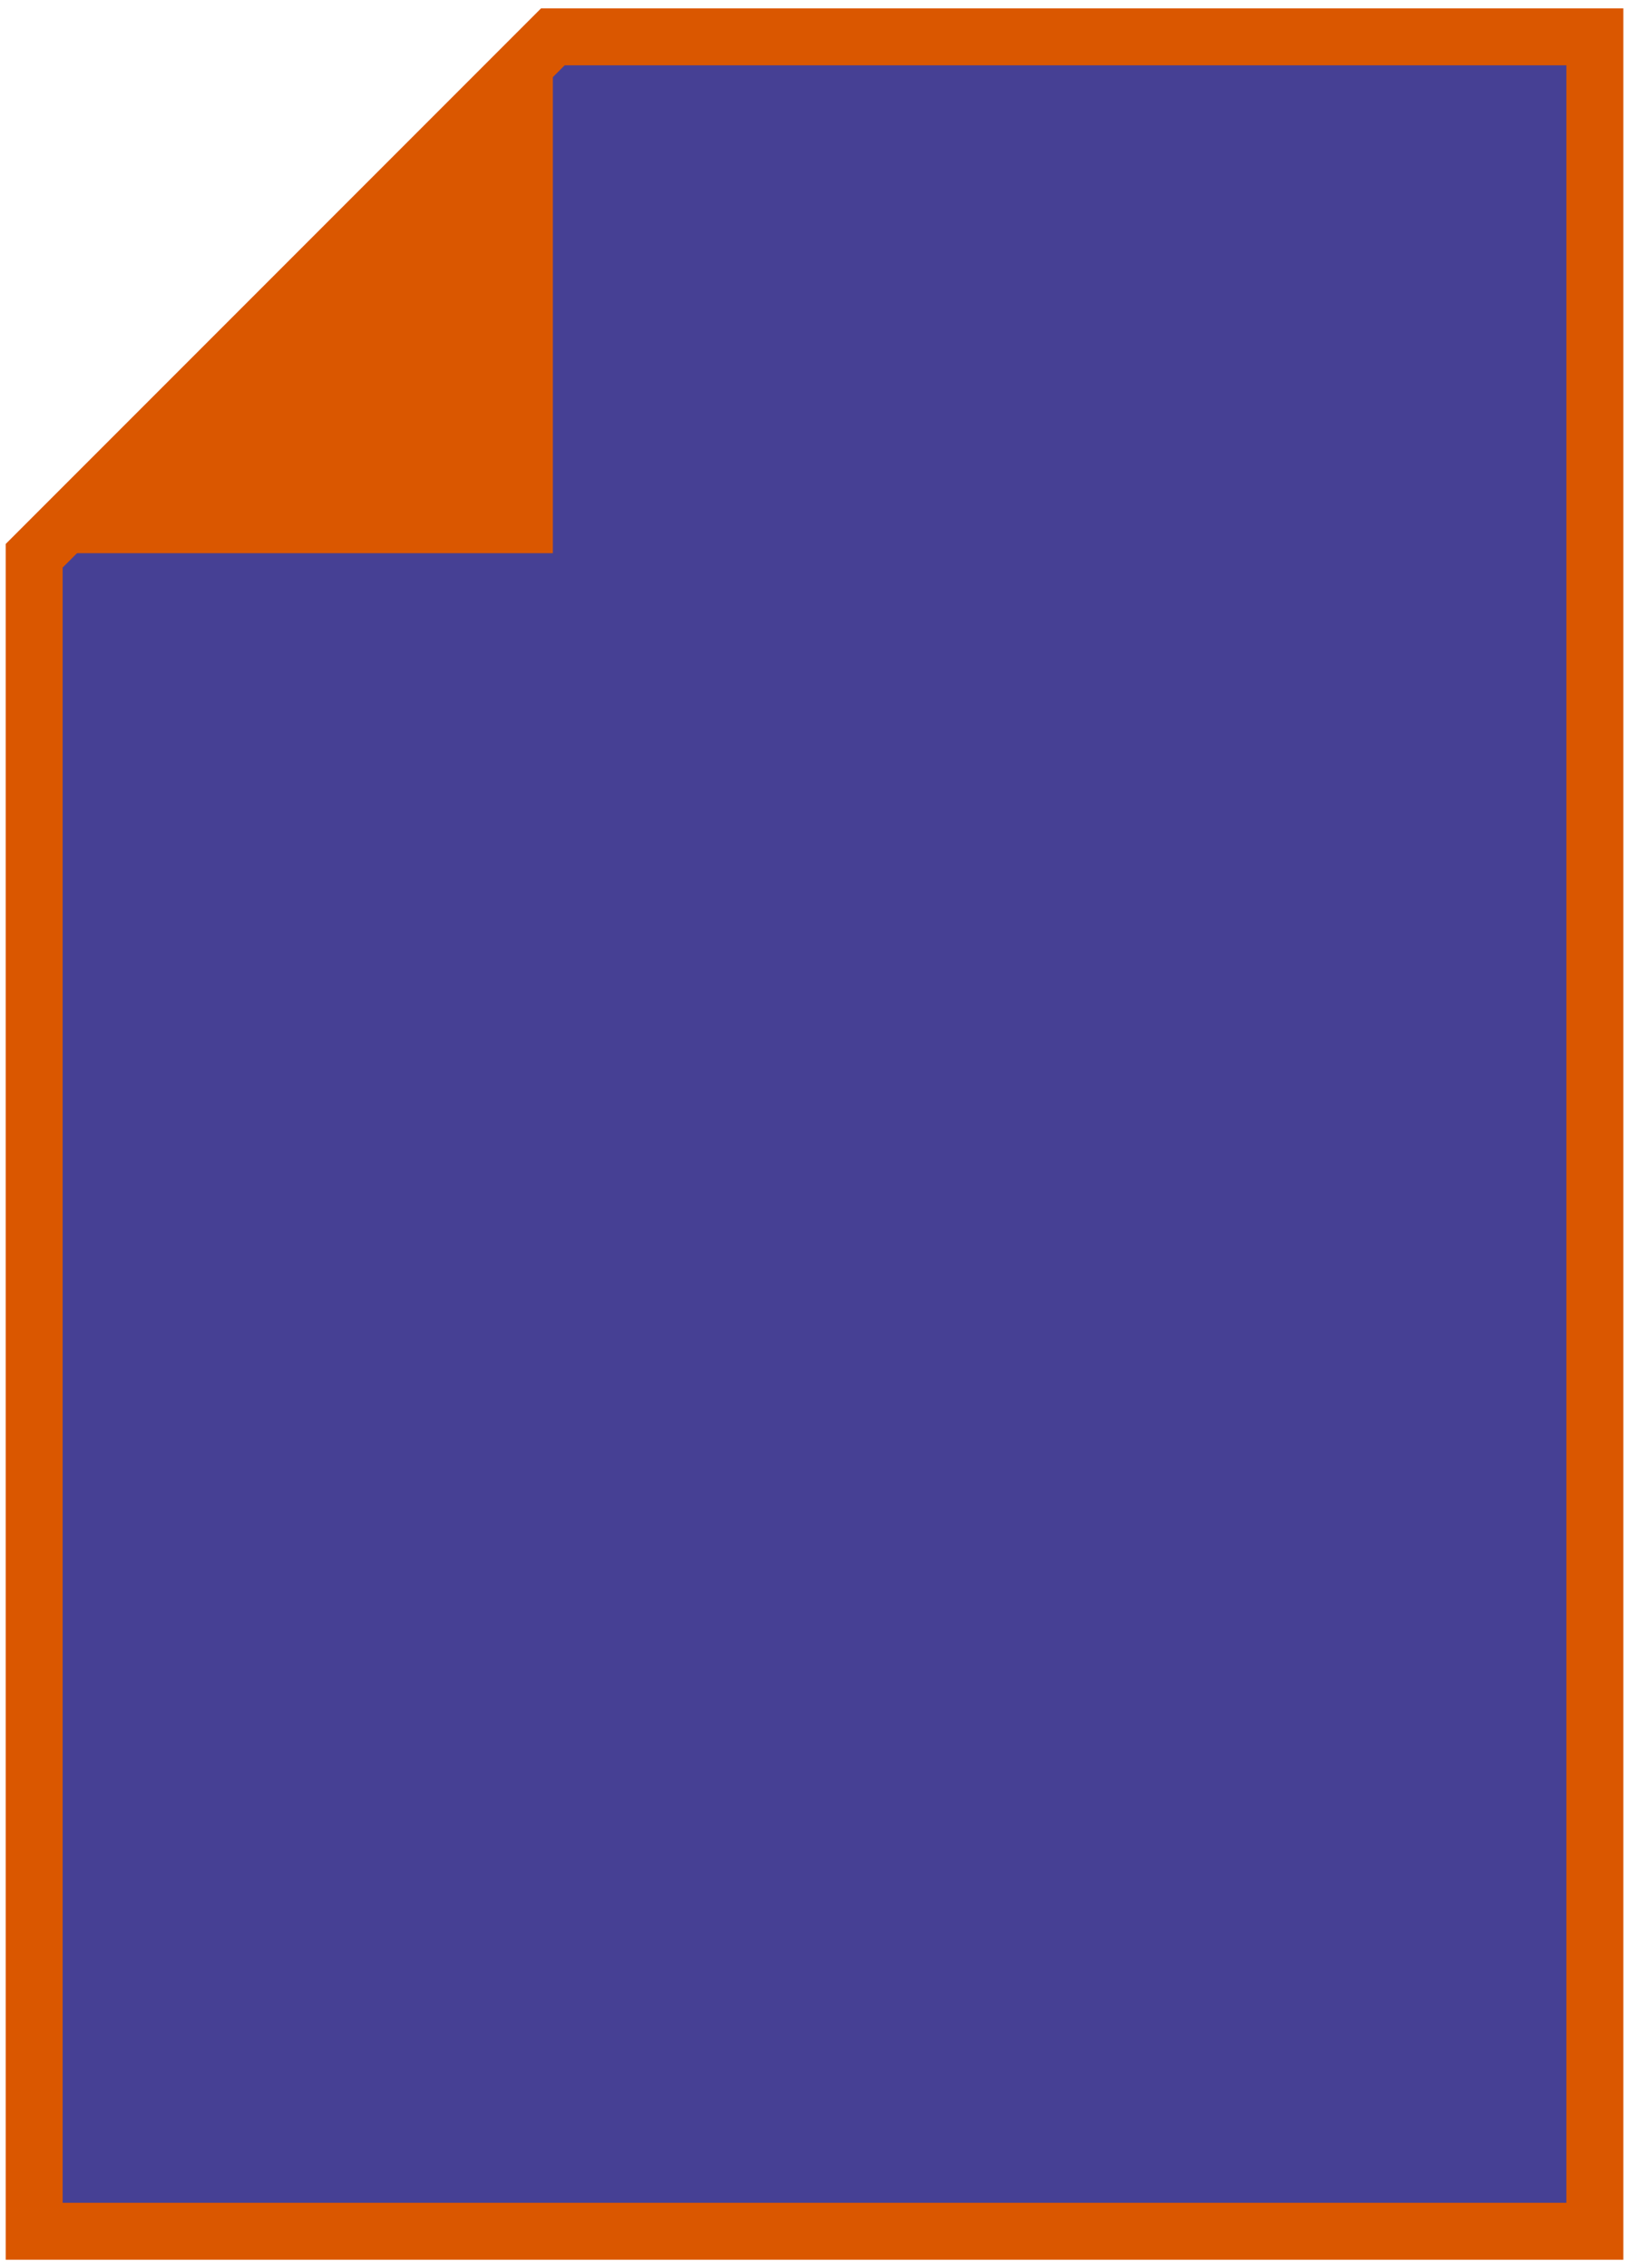
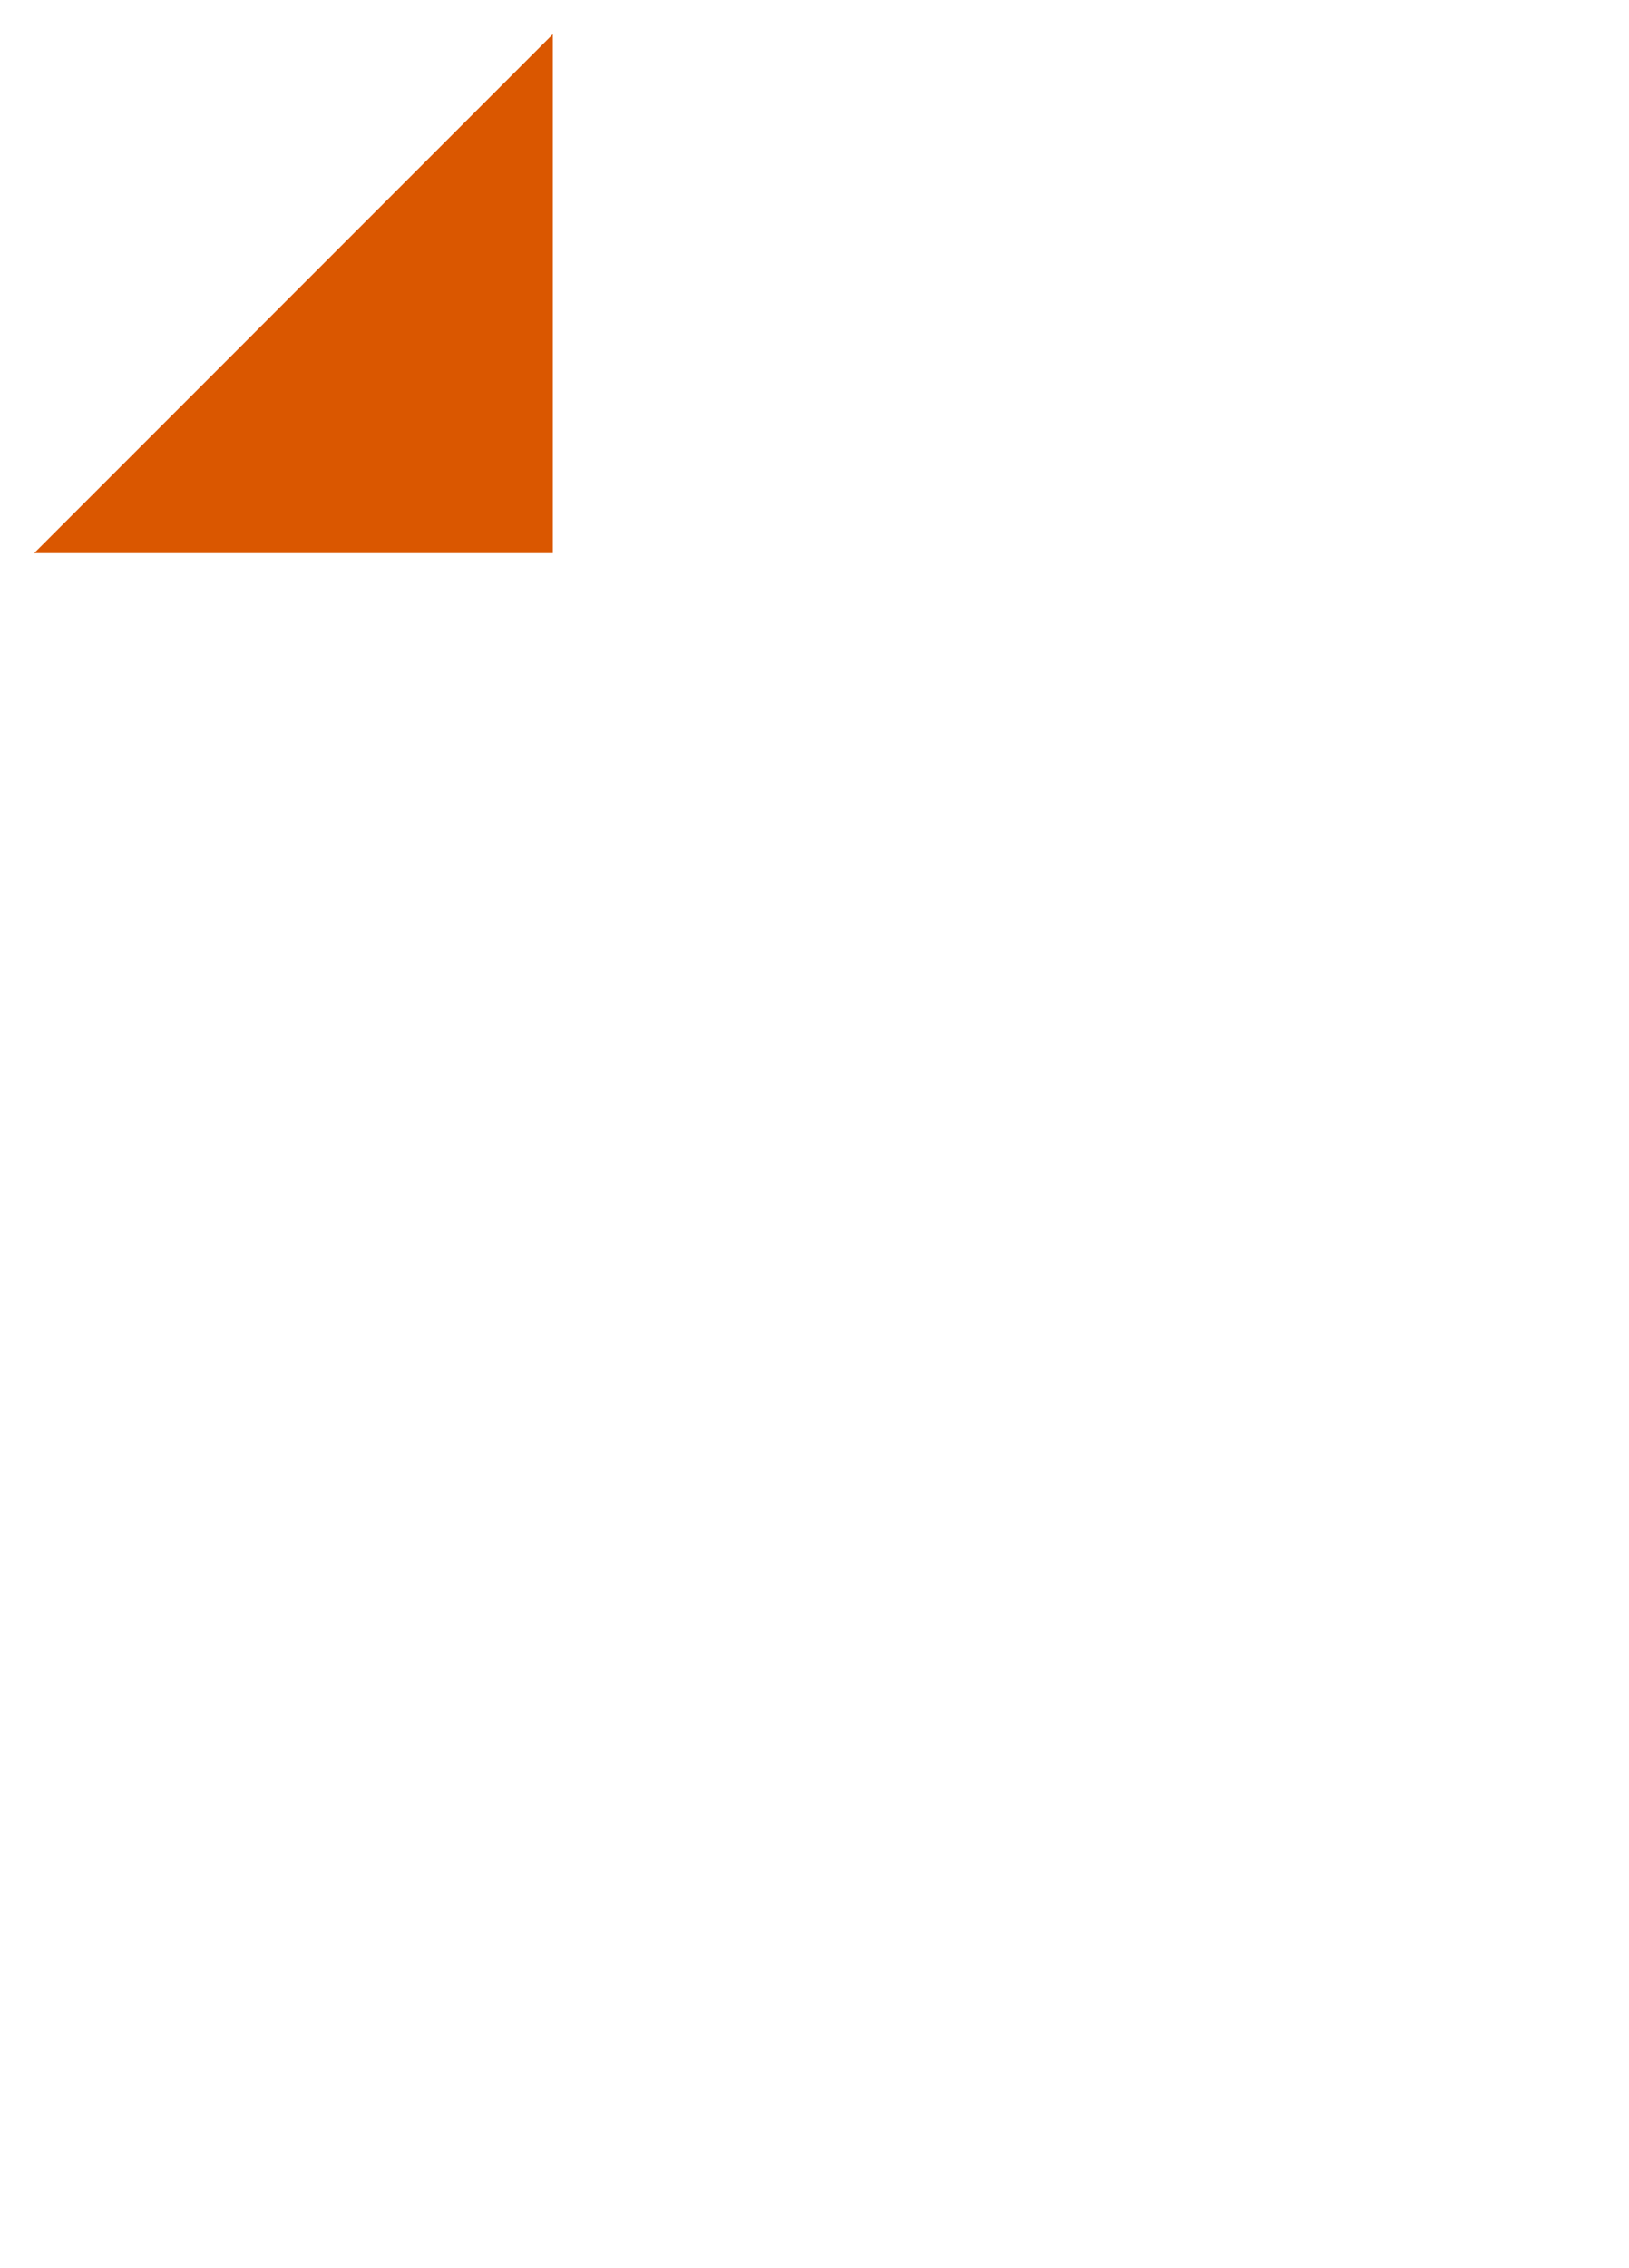
<svg xmlns="http://www.w3.org/2000/svg" width="143" height="199" viewBox="0 0 143 199" fill="none">
-   <path d="M48.531 3.232H140.004V195.775H3V48.763L48.531 3.232Z" fill="#464094" stroke="#DA5700" stroke-width="5" stroke-miterlimit="10" />
  <path d="M48.531 48.535H3L48.531 3V48.535Z" fill="#DA5700" />
</svg>